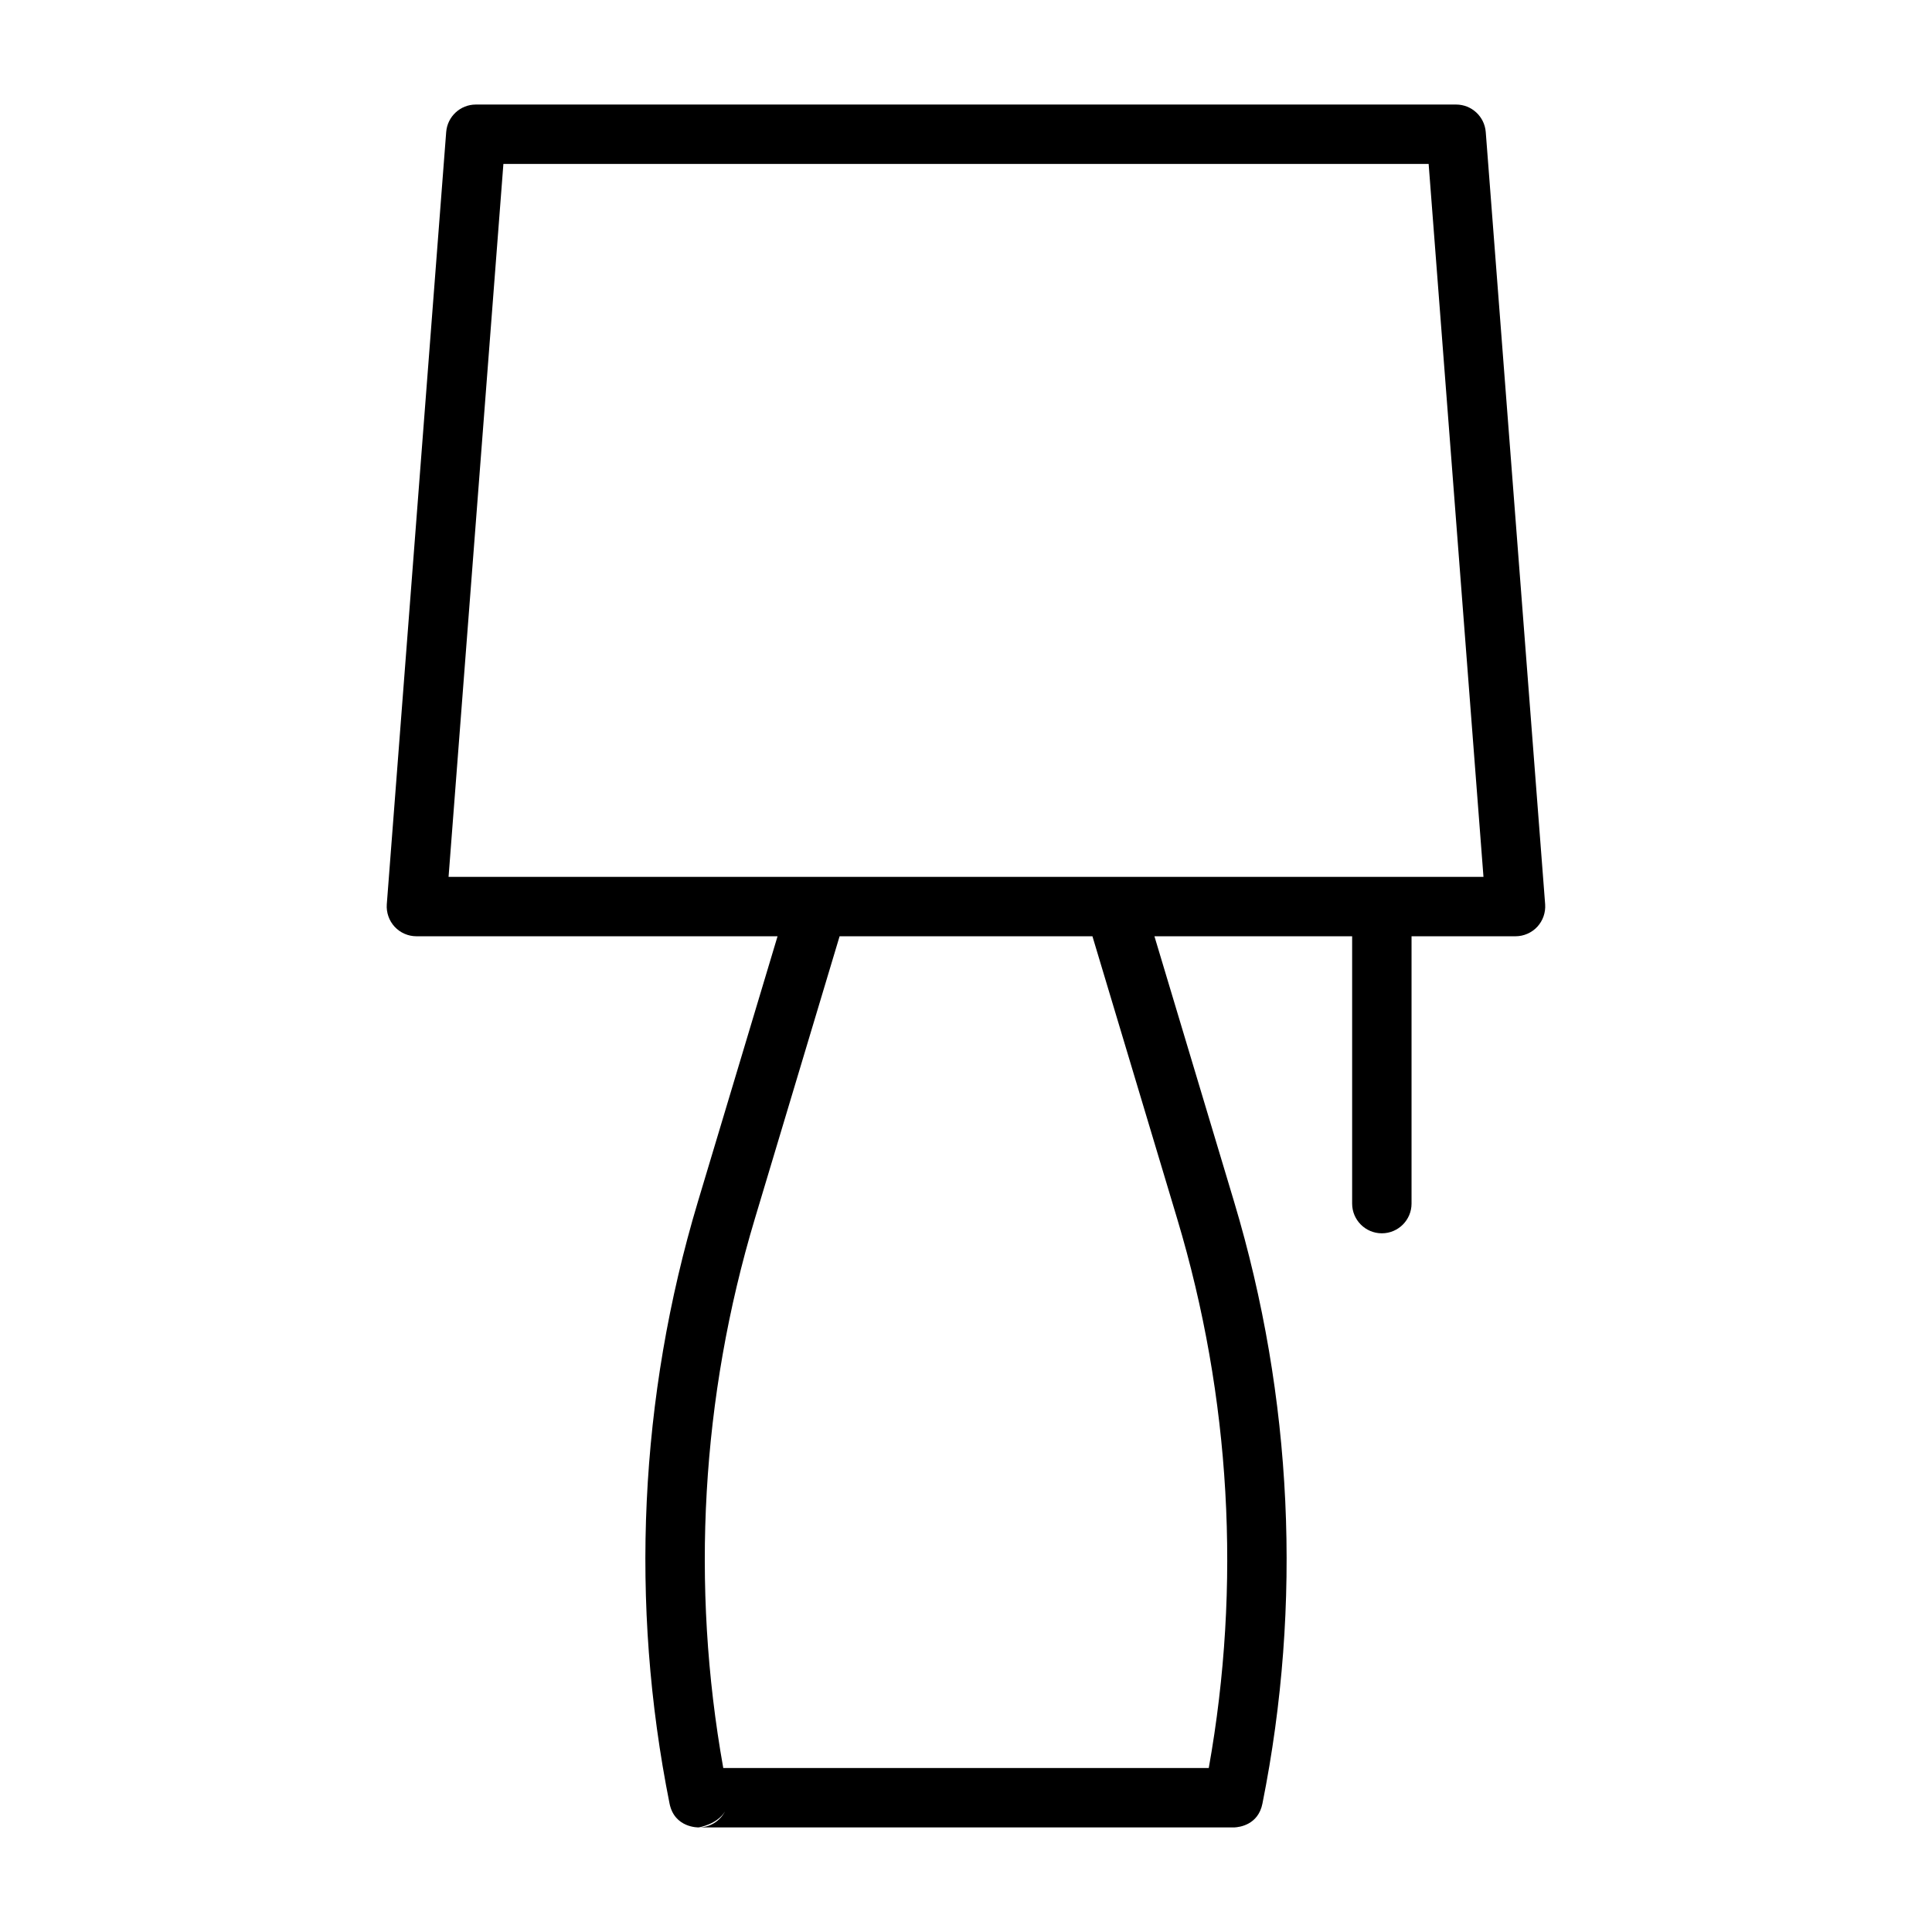
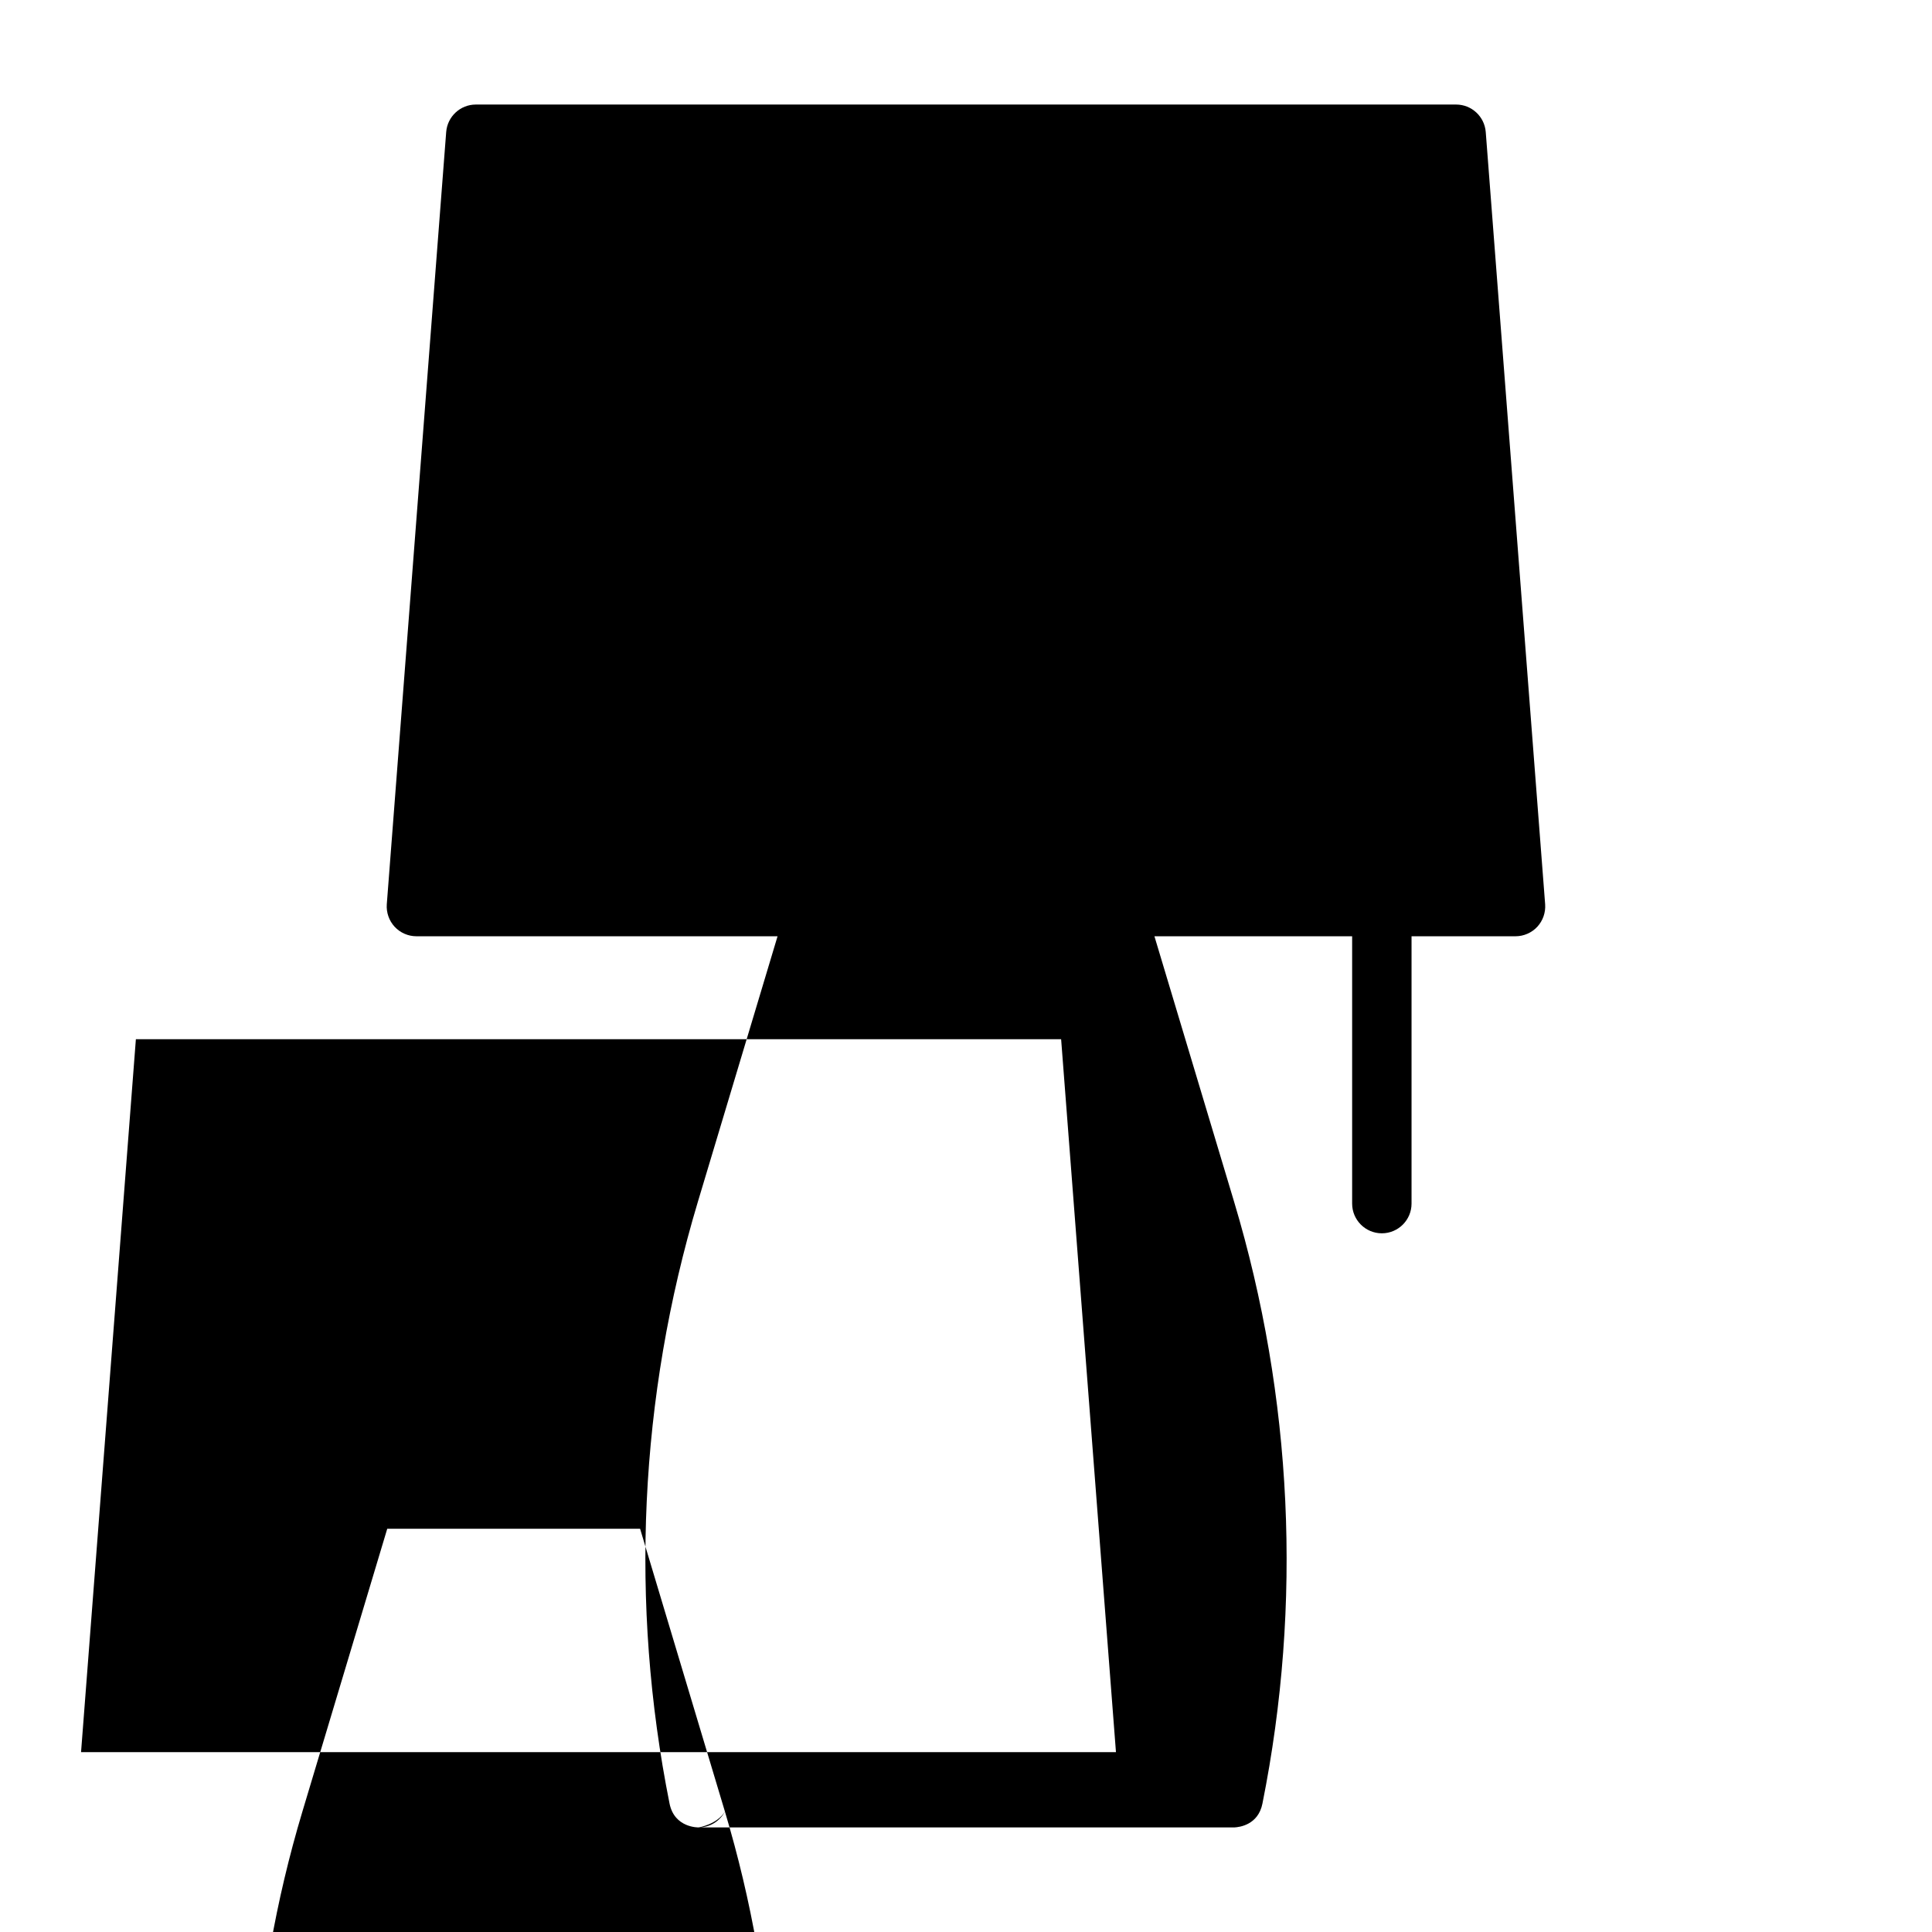
<svg xmlns="http://www.w3.org/2000/svg" fill="#000000" width="800px" height="800px" version="1.1" viewBox="144 144 512 512">
-   <path d="m350.06 392.12-21.129 70.406c-15.508 51.734-18.09 106.48-7.496 159.43 1.309 6.519 7.715 6.328 7.715 6.328h141.98c1.242-0.062 6.297-0.613 7.43-6.328 10.598-52.945 8.016-107.69-7.496-159.43l-21.129-70.406h52.395v70.848c0 4.344 3.527 7.871 7.871 7.871s7.871-3.527 7.871-7.871v-70.848h27.551c2.188 0 4.281-0.914 5.777-2.519 1.48-1.605 2.234-3.762 2.078-5.953l-15.742-204.67c-0.332-4.109-3.746-7.273-7.856-7.273h-259.78c-4.109 0-7.527 3.164-7.856 7.273l-15.742 204.67c-0.156 2.188 0.598 4.344 2.078 5.953 1.496 1.605 3.59 2.519 5.777 2.519zm-13.949 231.96c-0.66 1.258-1.637 2.297-2.832 3.039-1.195 0.738-2.613 1.164-4.125 1.164 0 0 4.879-0.77 6.957-4.203zm97.395-231.96 22.484 74.941c14.152 47.184 17.004 97.031 8.344 145.48h-128.66c-8.66-48.445-5.809-98.289 8.344-145.48l22.484-74.941h67.008zm-170.63-15.742h274.26l-14.531-188.93h-245.2l-14.531 188.93z" fill-rule="evenodd" />
+   <path d="m350.06 392.12-21.129 70.406c-15.508 51.734-18.09 106.48-7.496 159.43 1.309 6.519 7.715 6.328 7.715 6.328h141.98c1.242-0.062 6.297-0.613 7.43-6.328 10.598-52.945 8.016-107.69-7.496-159.43l-21.129-70.406h52.395v70.848c0 4.344 3.527 7.871 7.871 7.871s7.871-3.527 7.871-7.871v-70.848h27.551c2.188 0 4.281-0.914 5.777-2.519 1.48-1.605 2.234-3.762 2.078-5.953l-15.742-204.67c-0.332-4.109-3.746-7.273-7.856-7.273h-259.78c-4.109 0-7.527 3.164-7.856 7.273l-15.742 204.67c-0.156 2.188 0.598 4.344 2.078 5.953 1.496 1.605 3.59 2.519 5.777 2.519zm-13.949 231.96c-0.66 1.258-1.637 2.297-2.832 3.039-1.195 0.738-2.613 1.164-4.125 1.164 0 0 4.879-0.77 6.957-4.203zc14.152 47.184 17.004 97.031 8.344 145.48h-128.66c-8.66-48.445-5.809-98.289 8.344-145.48l22.484-74.941h67.008zm-170.63-15.742h274.26l-14.531-188.93h-245.2l-14.531 188.93z" fill-rule="evenodd" />
</svg>